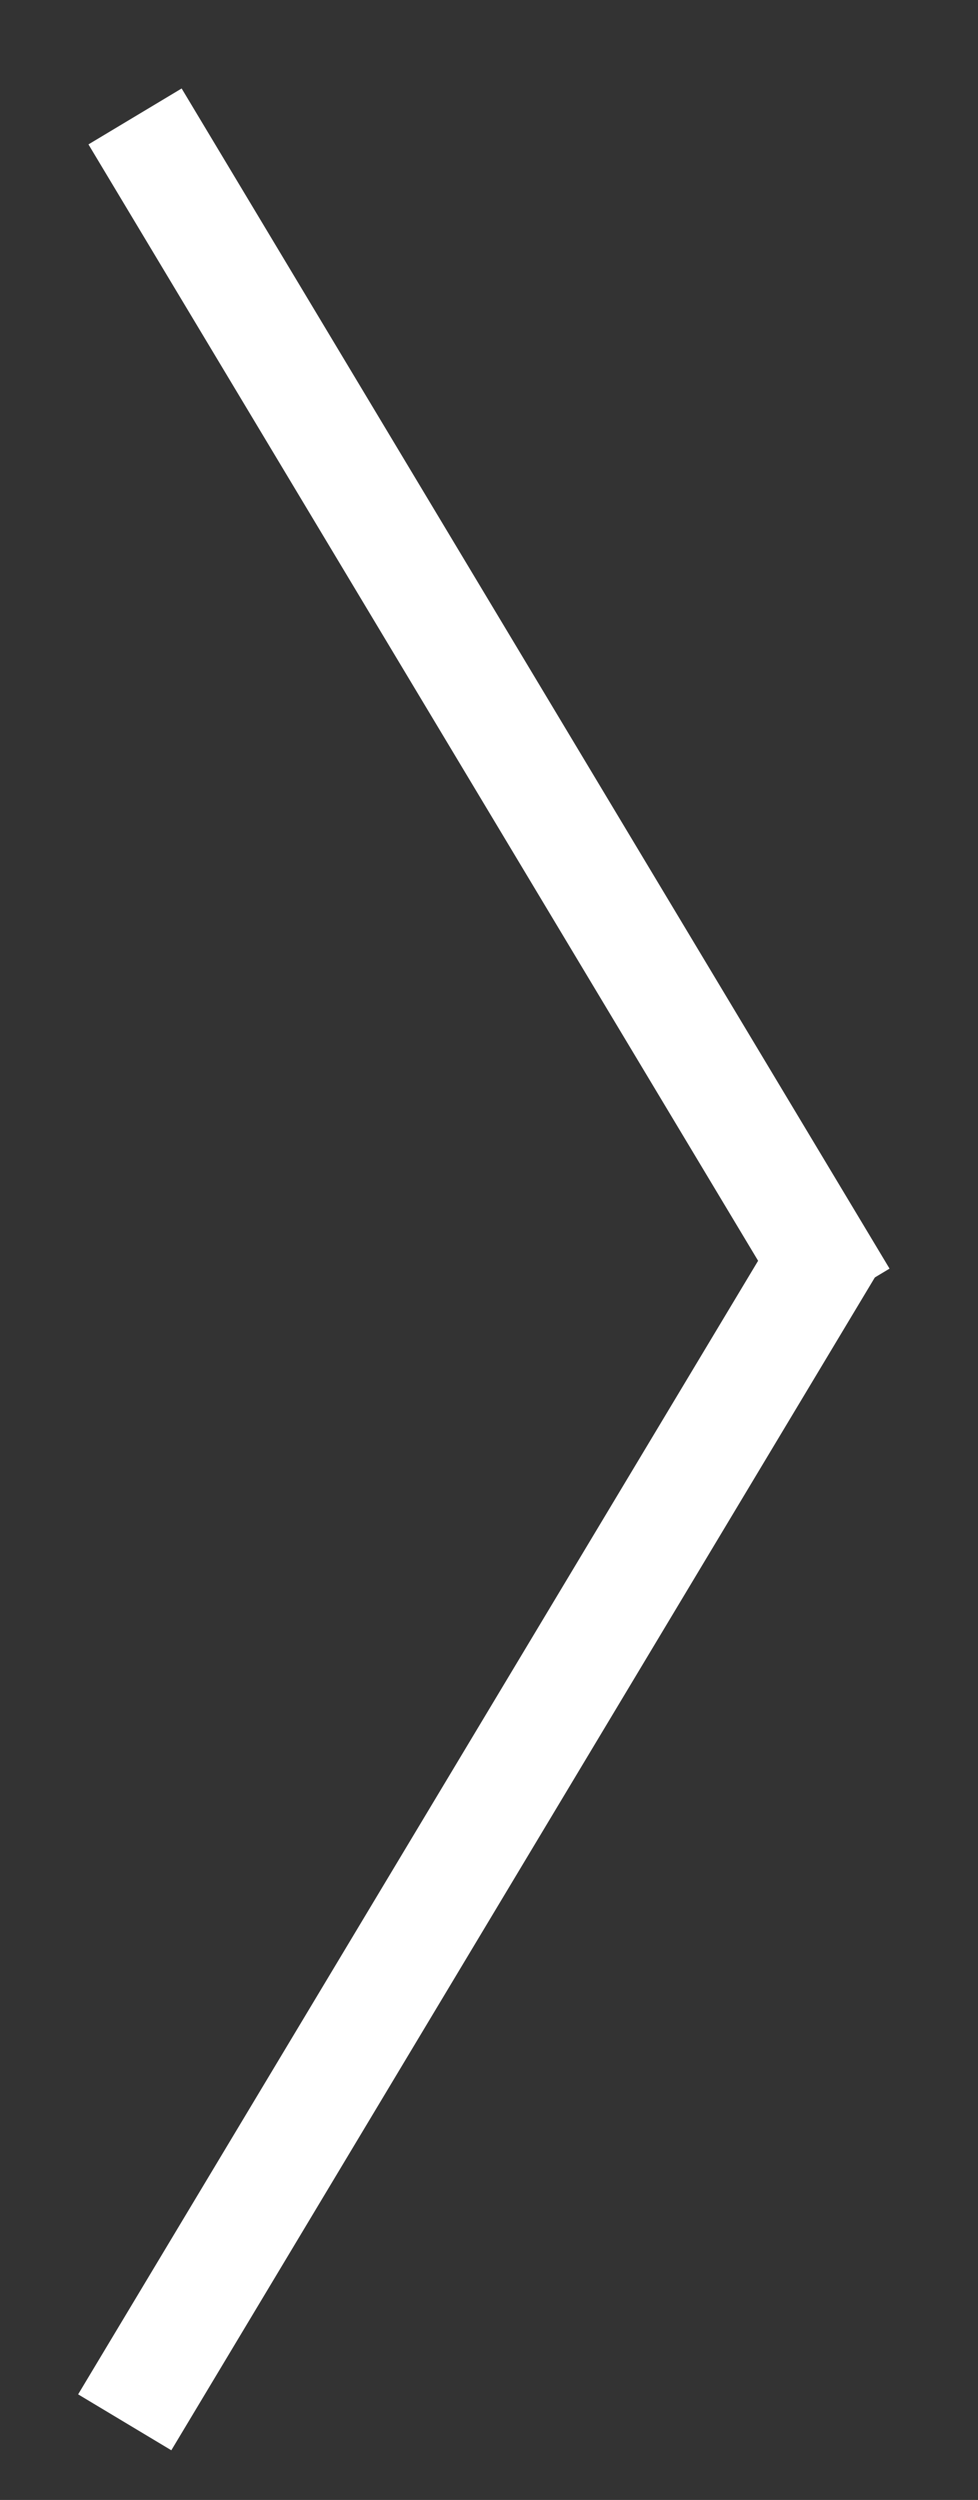
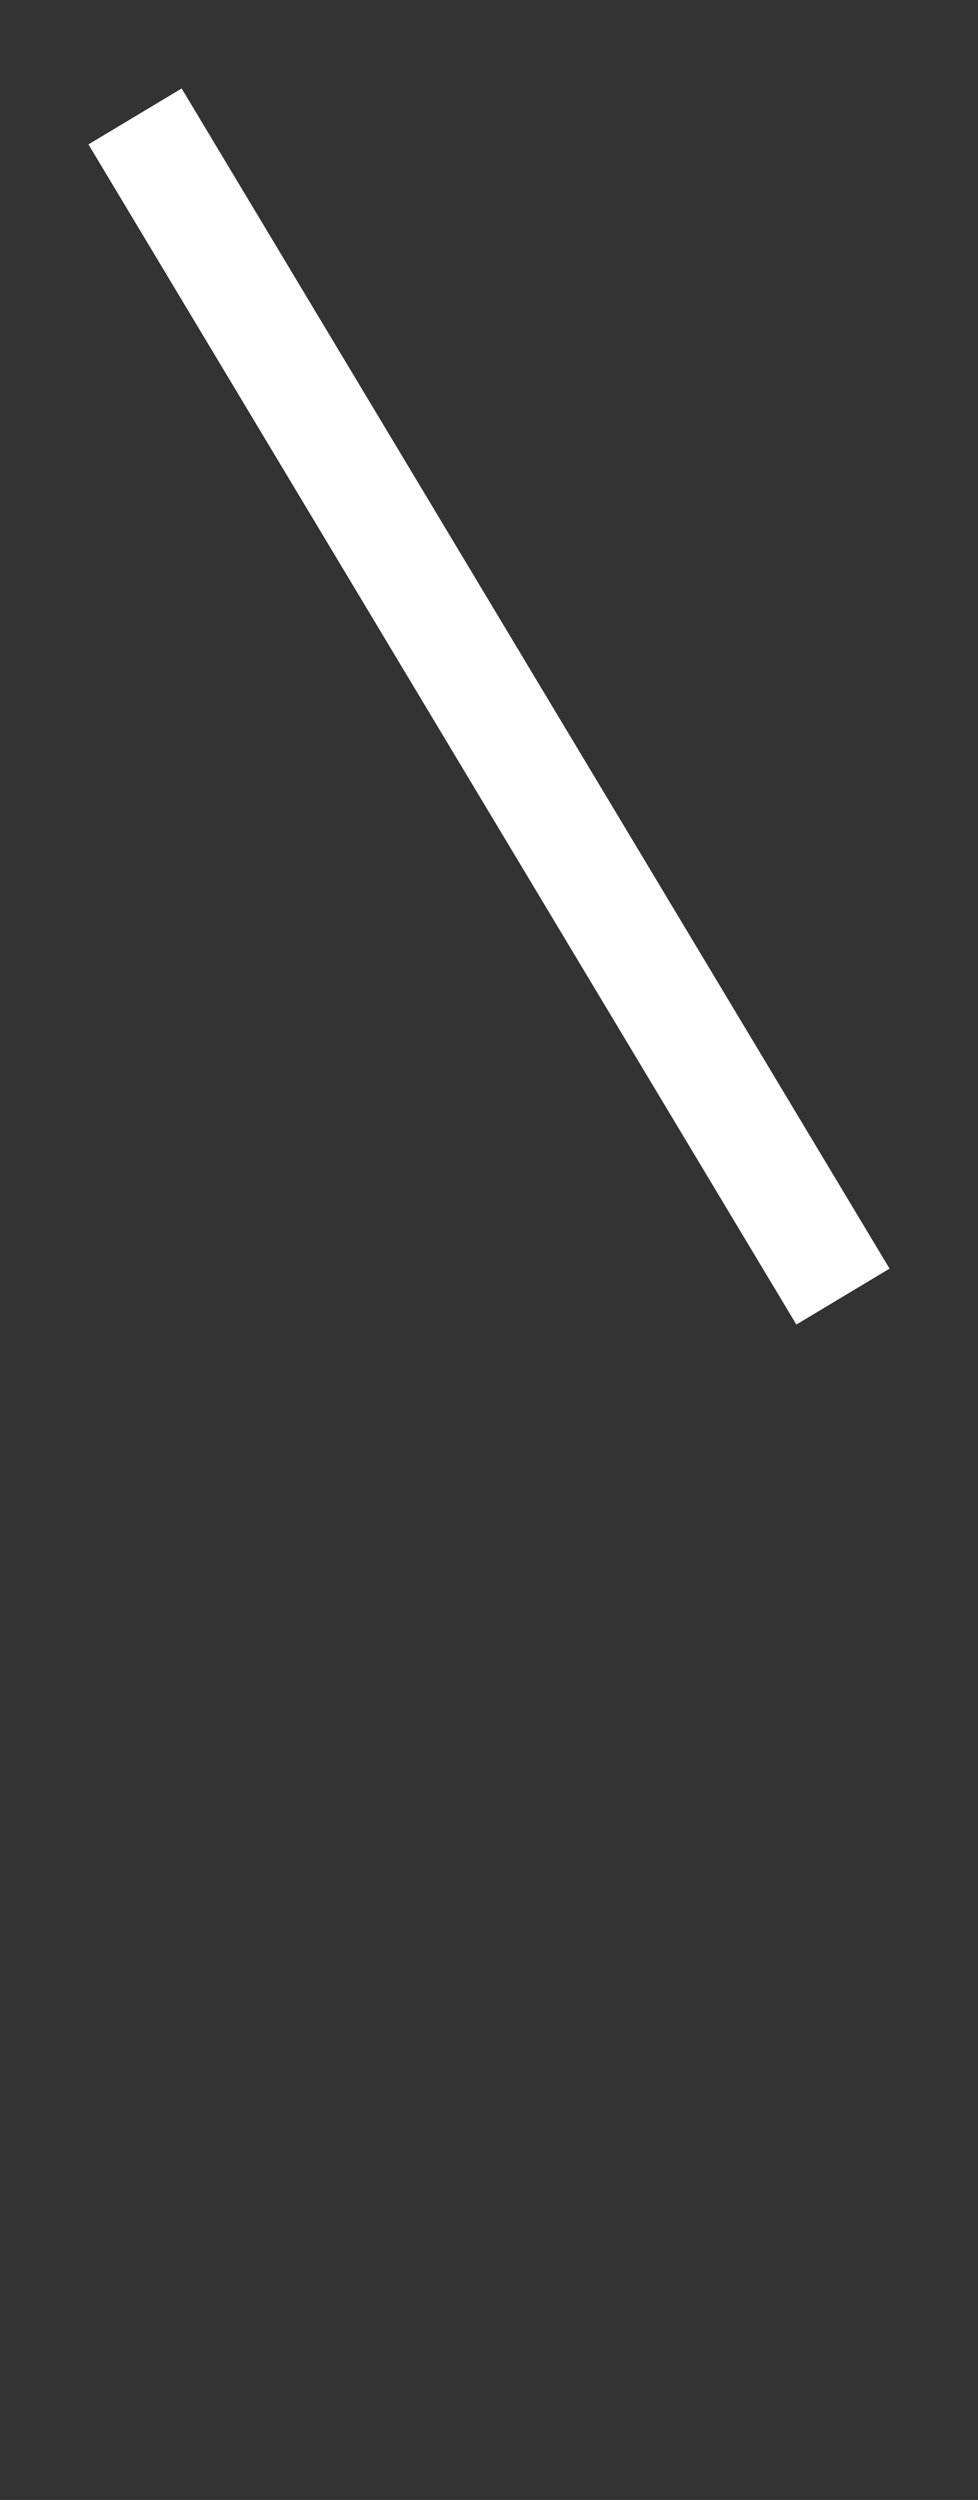
<svg xmlns="http://www.w3.org/2000/svg" width="9px" height="23px" viewBox="0 0 9 23" version="1.1">
  <rect x="0" y="0" width="9" height="23" fill="#333333" stroke="none" />
  <title>chevron</title>
  <desc>Created with Sketch.</desc>
  <g id="Page-1" stroke="none" stroke-width="1" fill="none" fill-rule="evenodd" stroke-linecap="square">
    <path d="M1.5,1.5 L7.5,11.5" id="Line" stroke="#FFFFFF" />
-     <path d="M1.405,11.857 L7.405,21.857" id="Line" stroke="#FFFFFF" transform="translate(4.405, 16.857) scale(-1, 1) translate(-4.405, -16.857) " />
  </g>
</svg>